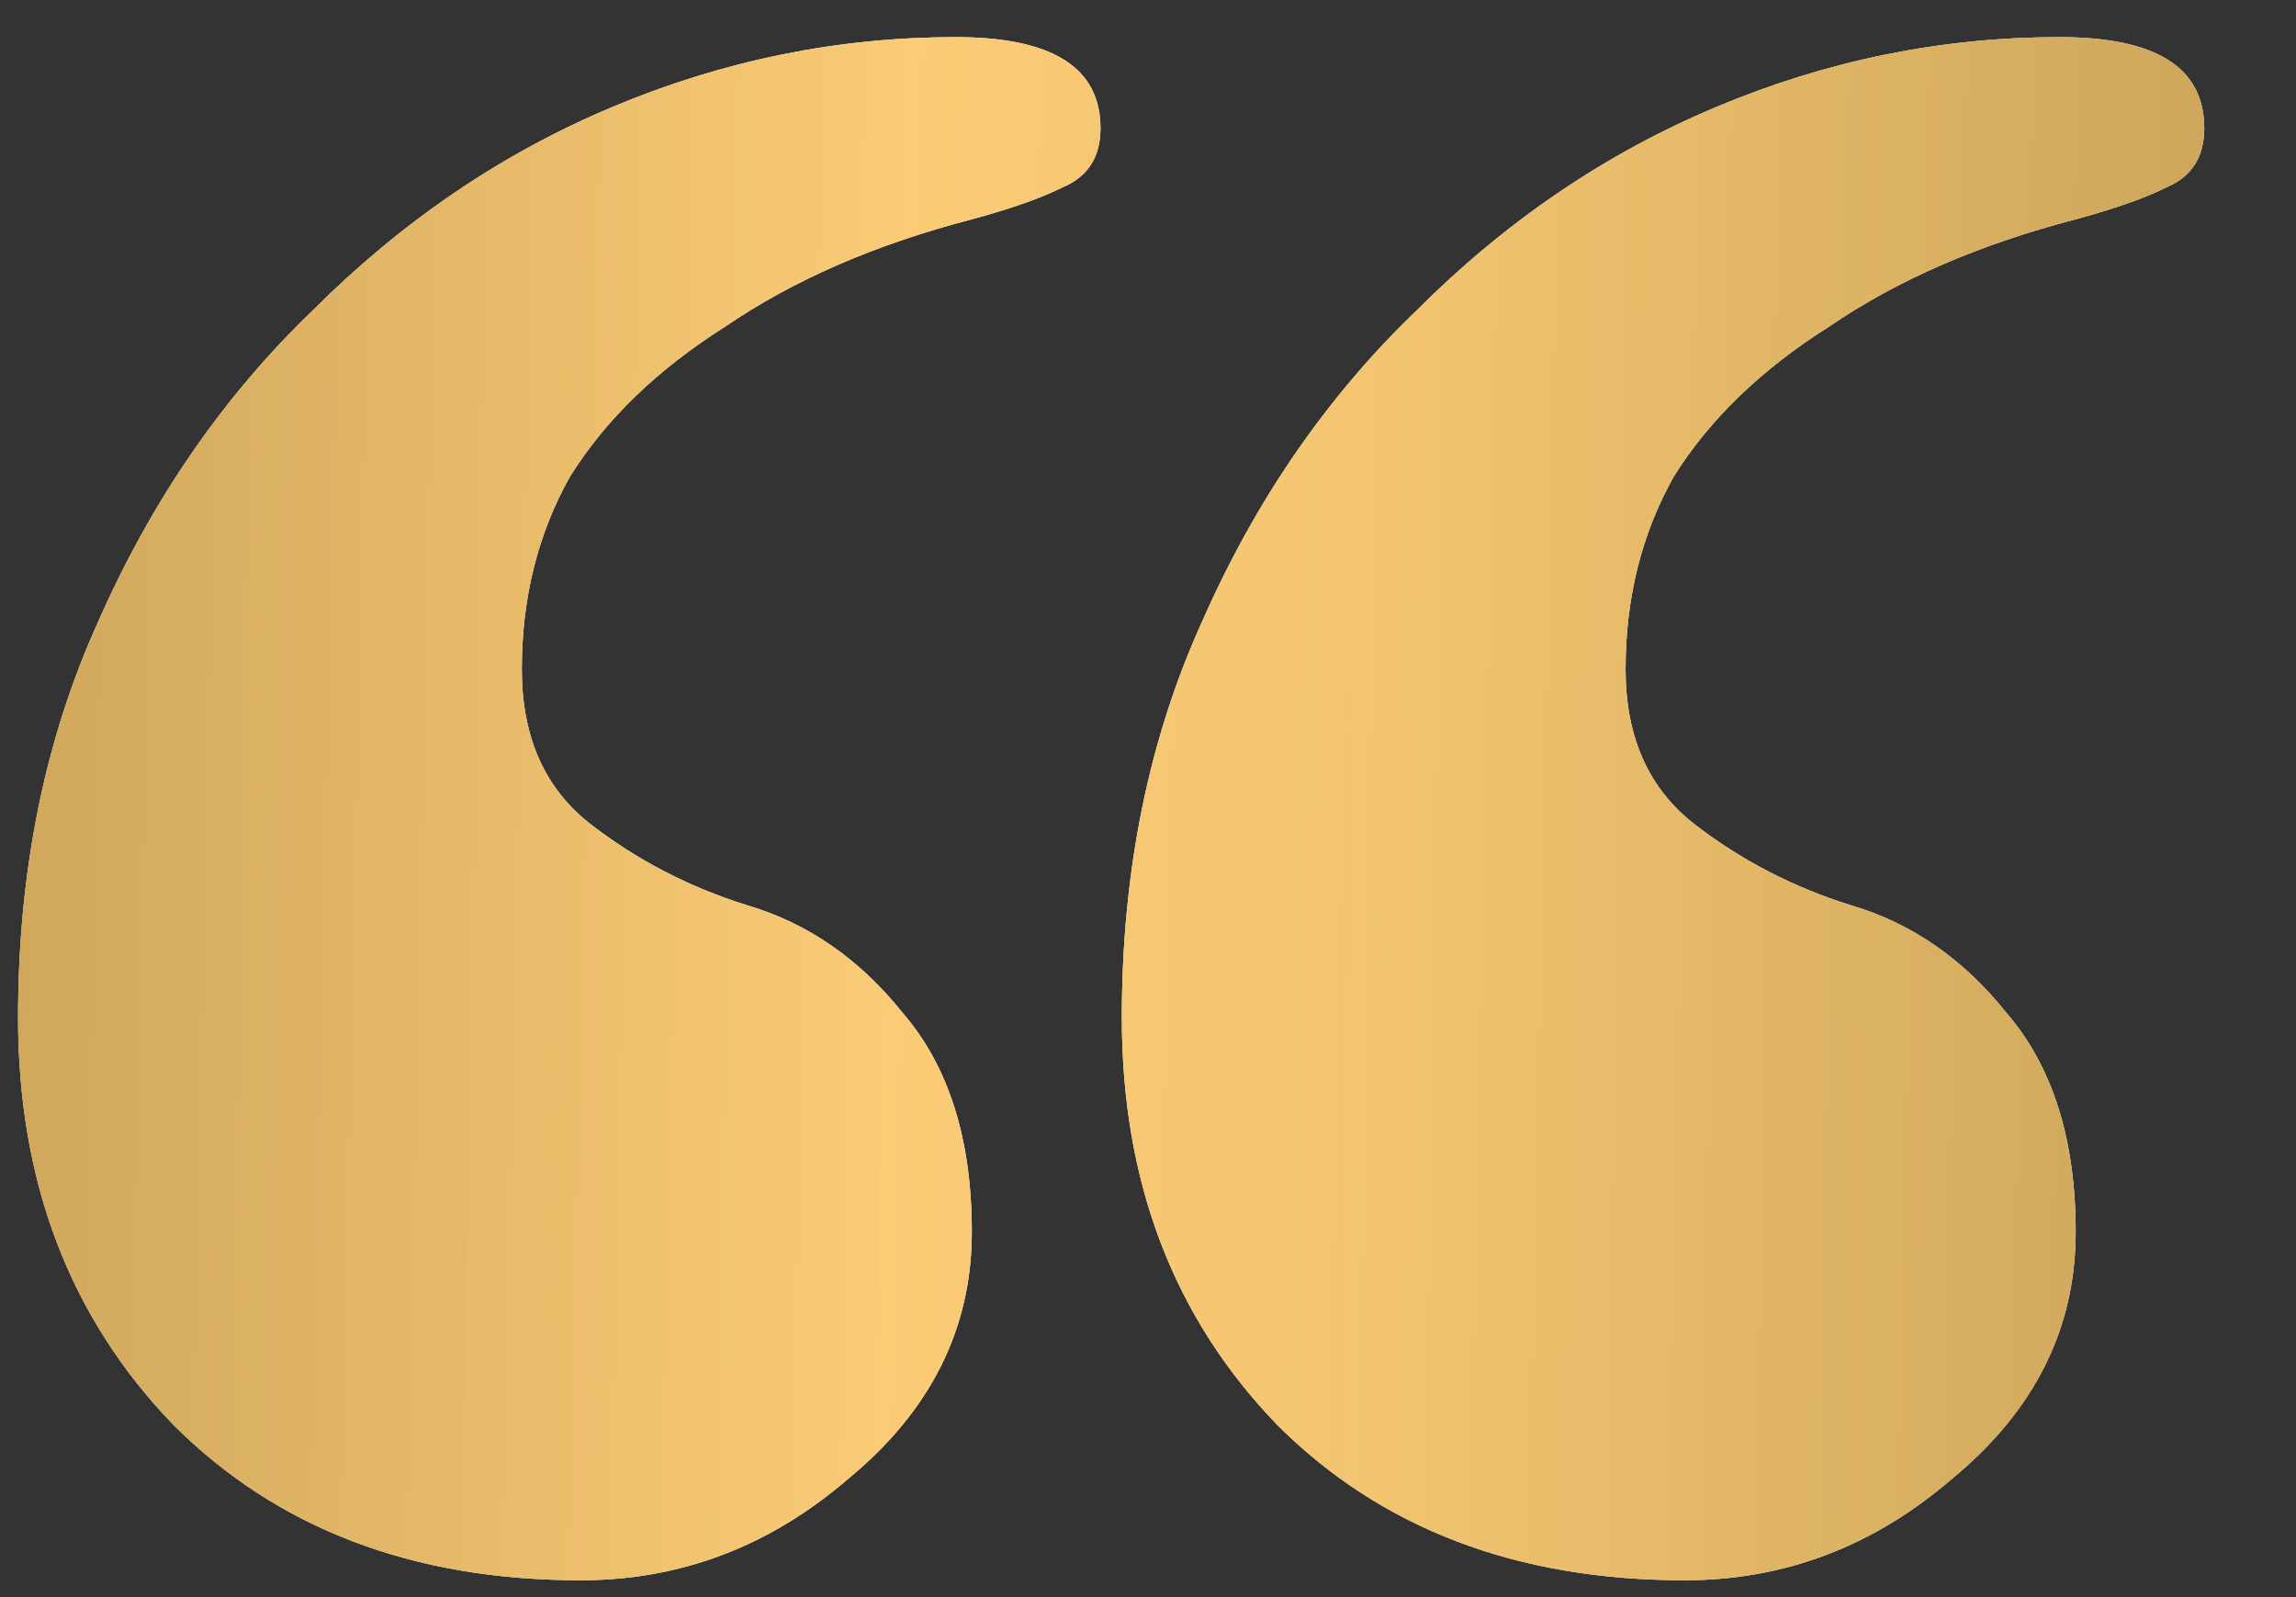
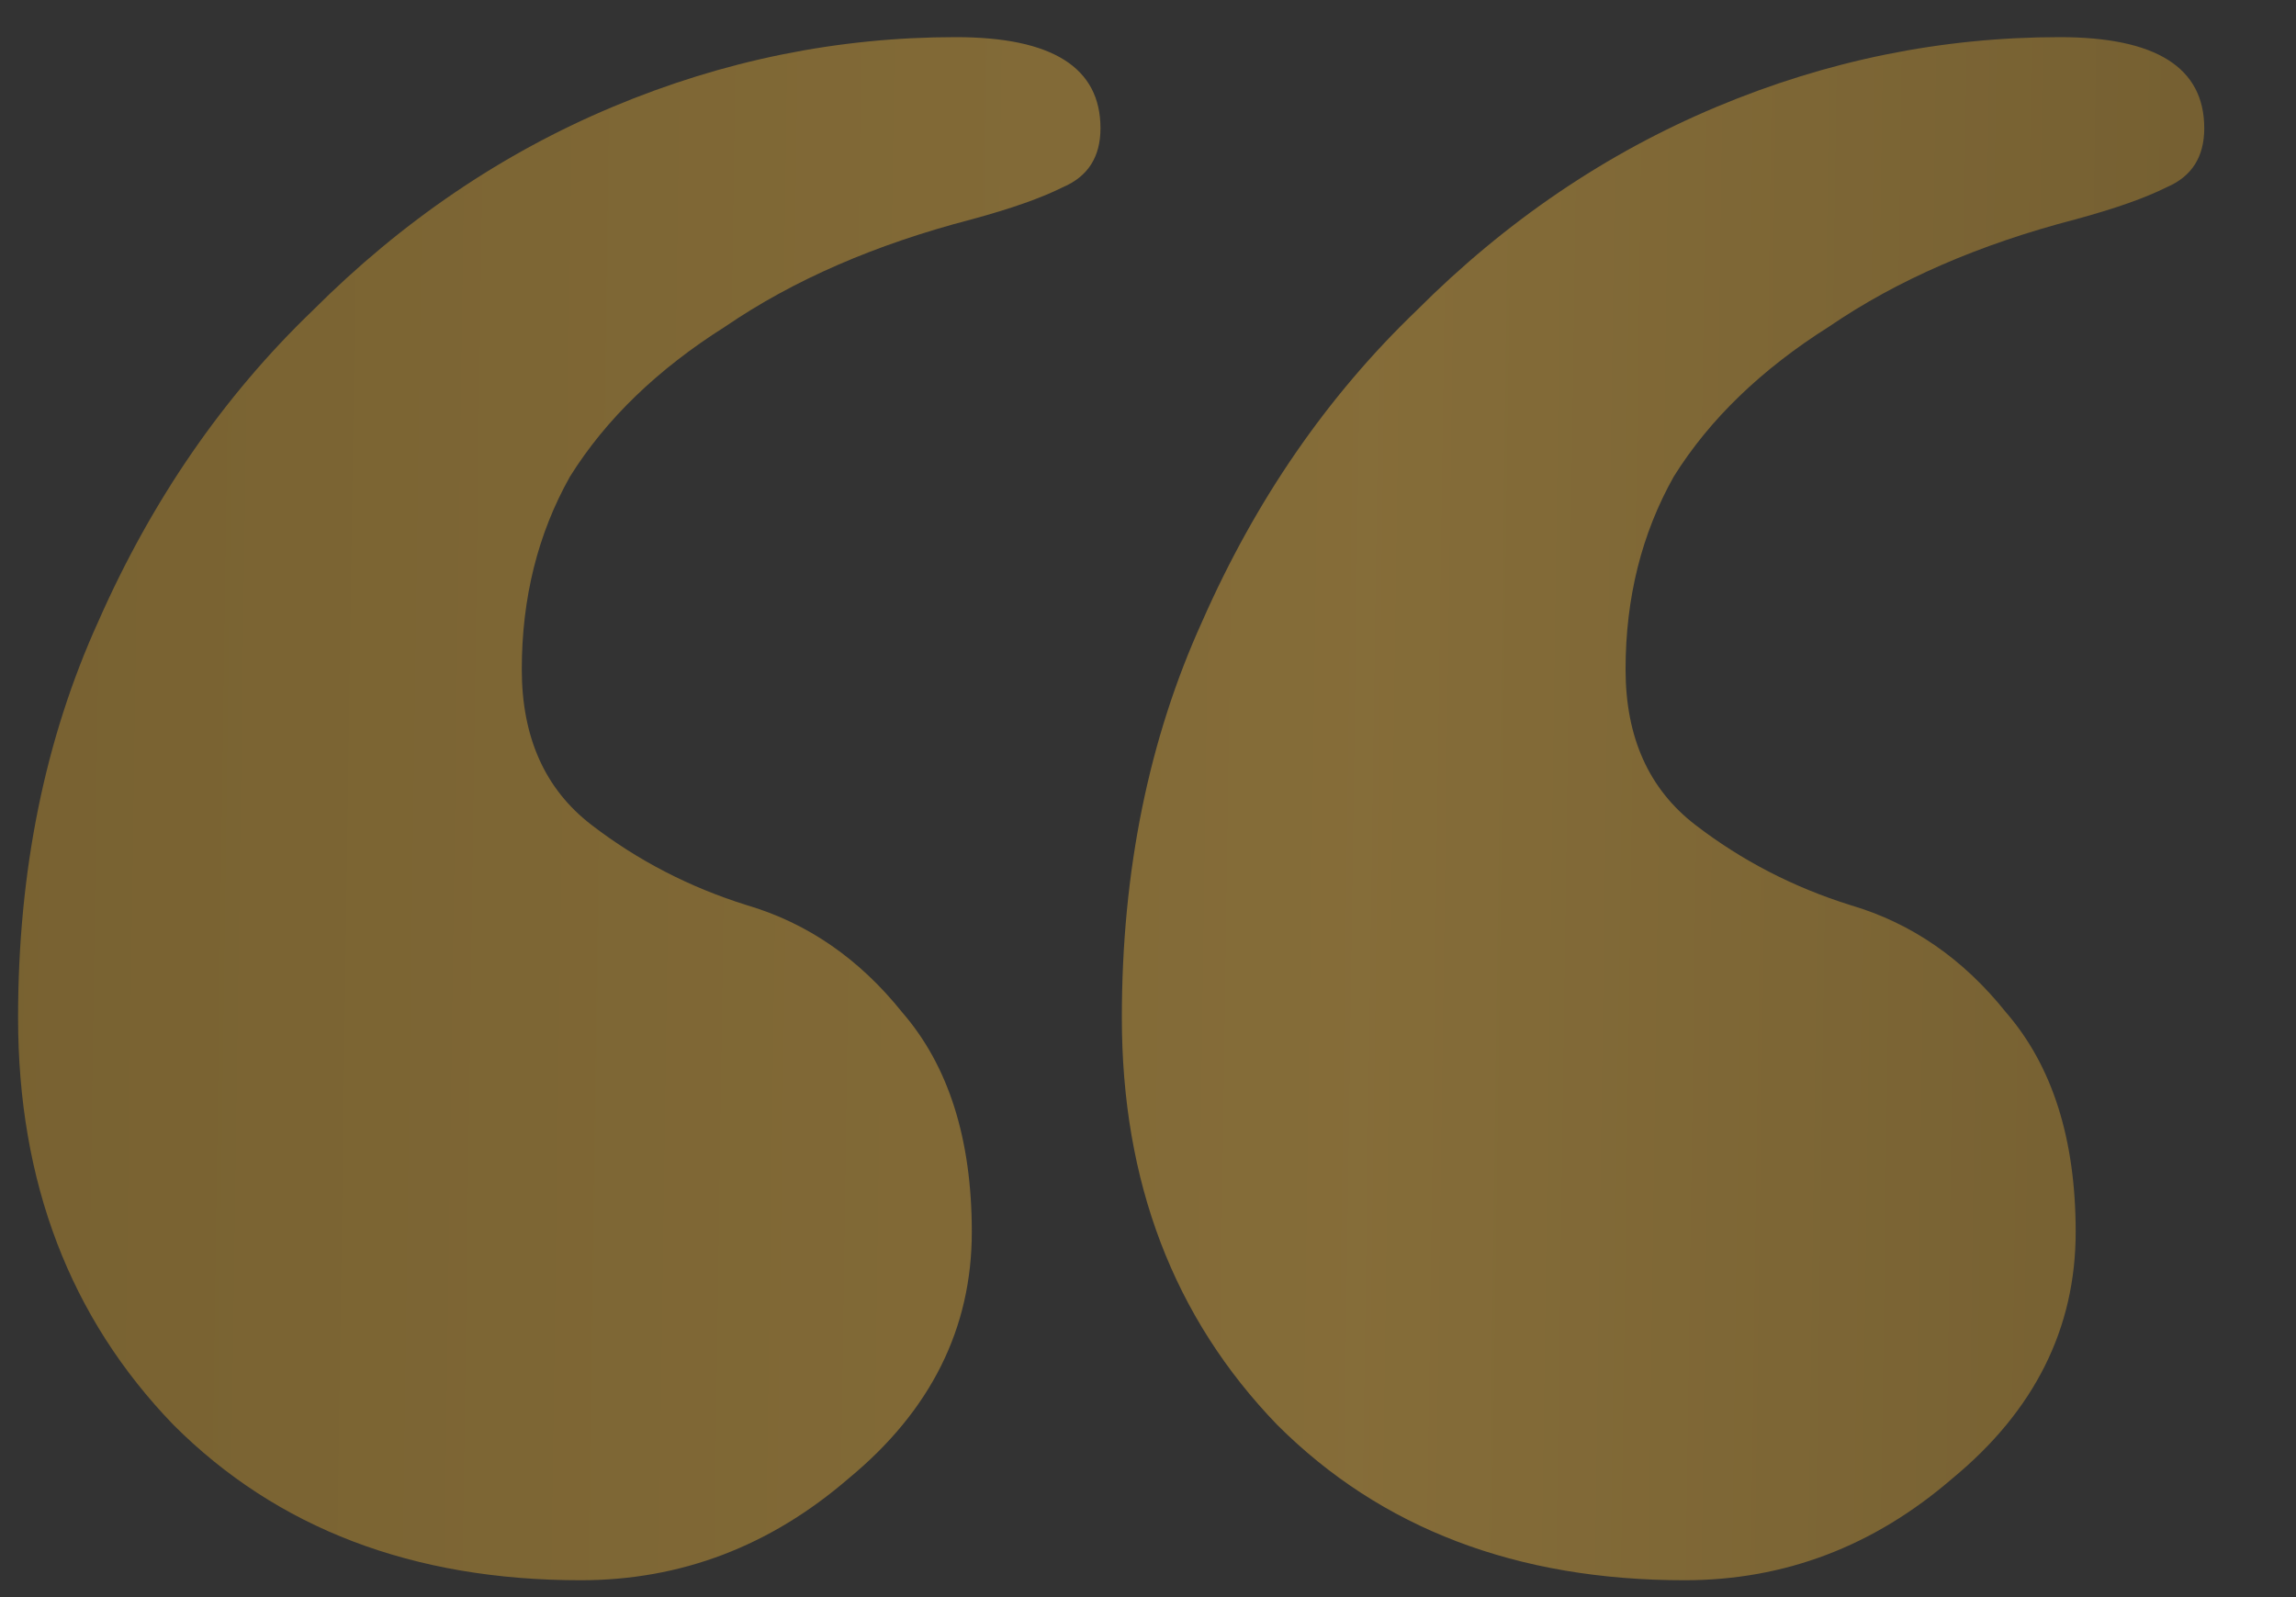
<svg xmlns="http://www.w3.org/2000/svg" width="23" height="16" viewBox="0 0 23 16" fill="none">
  <rect x="0" y="0" width="23" height="16" fill="#333333" stroke="none" />
-   <path d="M20.632 0.372C21.598 0.372 22.081 0.676 22.081 1.285C22.081 1.571 21.956 1.768 21.706 1.875C21.491 1.983 21.187 2.09 20.793 2.197C19.827 2.448 19.004 2.806 18.324 3.271C17.644 3.7 17.125 4.201 16.767 4.774C16.445 5.346 16.284 5.99 16.284 6.706C16.284 7.386 16.517 7.905 16.982 8.263C17.447 8.621 17.966 8.889 18.538 9.068C19.147 9.247 19.666 9.605 20.095 10.142C20.56 10.678 20.793 11.412 20.793 12.342C20.793 13.308 20.381 14.132 19.558 14.811C18.771 15.491 17.877 15.831 16.875 15.831C15.193 15.831 13.833 15.312 12.795 14.275C11.757 13.201 11.238 11.841 11.238 10.195C11.238 8.728 11.507 7.404 12.044 6.223C12.58 5.006 13.296 3.969 14.191 3.11C15.085 2.215 16.087 1.535 17.197 1.07C18.306 0.605 19.451 0.372 20.632 0.372ZM9.574 0.372C10.541 0.372 11.024 0.676 11.024 1.285C11.024 1.571 10.899 1.768 10.648 1.875C10.433 1.983 10.129 2.09 9.735 2.197C8.769 2.448 7.946 2.806 7.266 3.271C6.586 3.7 6.068 4.201 5.71 4.774C5.388 5.346 5.227 5.99 5.227 6.706C5.227 7.386 5.459 7.905 5.924 8.263C6.39 8.621 6.908 8.889 7.481 9.068C8.089 9.247 8.608 9.605 9.038 10.142C9.503 10.678 9.735 11.412 9.735 12.342C9.735 13.308 9.324 14.132 8.501 14.811C7.714 15.491 6.819 15.831 5.817 15.831C4.135 15.831 2.775 15.312 1.738 14.275C0.7 13.201 0.181 11.841 0.181 10.195C0.181 8.728 0.449 7.404 0.986 6.223C1.523 5.006 2.239 3.969 3.133 3.11C4.028 2.215 5.03 1.535 6.139 1.07C7.248 0.605 8.394 0.372 9.574 0.372Z" fill="white" />
-   <path d="M20.632 0.372C21.598 0.372 22.081 0.676 22.081 1.285C22.081 1.571 21.956 1.768 21.706 1.875C21.491 1.983 21.187 2.09 20.793 2.197C19.827 2.448 19.004 2.806 18.324 3.271C17.644 3.7 17.125 4.201 16.767 4.774C16.445 5.346 16.284 5.99 16.284 6.706C16.284 7.386 16.517 7.905 16.982 8.263C17.447 8.621 17.966 8.889 18.538 9.068C19.147 9.247 19.666 9.605 20.095 10.142C20.56 10.678 20.793 11.412 20.793 12.342C20.793 13.308 20.381 14.132 19.558 14.811C18.771 15.491 17.877 15.831 16.875 15.831C15.193 15.831 13.833 15.312 12.795 14.275C11.757 13.201 11.238 11.841 11.238 10.195C11.238 8.728 11.507 7.404 12.044 6.223C12.58 5.006 13.296 3.969 14.191 3.11C15.085 2.215 16.087 1.535 17.197 1.07C18.306 0.605 19.451 0.372 20.632 0.372ZM9.574 0.372C10.541 0.372 11.024 0.676 11.024 1.285C11.024 1.571 10.899 1.768 10.648 1.875C10.433 1.983 10.129 2.09 9.735 2.197C8.769 2.448 7.946 2.806 7.266 3.271C6.586 3.7 6.068 4.201 5.71 4.774C5.388 5.346 5.227 5.99 5.227 6.706C5.227 7.386 5.459 7.905 5.924 8.263C6.39 8.621 6.908 8.889 7.481 9.068C8.089 9.247 8.608 9.605 9.038 10.142C9.503 10.678 9.735 11.412 9.735 12.342C9.735 13.308 9.324 14.132 8.501 14.811C7.714 15.491 6.819 15.831 5.817 15.831C4.135 15.831 2.775 15.312 1.738 14.275C0.7 13.201 0.181 11.841 0.181 10.195C0.181 8.728 0.449 7.404 0.986 6.223C1.523 5.006 2.239 3.969 3.133 3.11C4.028 2.215 5.03 1.535 6.139 1.07C7.248 0.605 8.394 0.372 9.574 0.372Z" fill="url(#paint0_linear_142_349)" />
  <path d="M20.632 0.372C21.598 0.372 22.081 0.676 22.081 1.285C22.081 1.571 21.956 1.768 21.706 1.875C21.491 1.983 21.187 2.09 20.793 2.197C19.827 2.448 19.004 2.806 18.324 3.271C17.644 3.7 17.125 4.201 16.767 4.774C16.445 5.346 16.284 5.99 16.284 6.706C16.284 7.386 16.517 7.905 16.982 8.263C17.447 8.621 17.966 8.889 18.538 9.068C19.147 9.247 19.666 9.605 20.095 10.142C20.56 10.678 20.793 11.412 20.793 12.342C20.793 13.308 20.381 14.132 19.558 14.811C18.771 15.491 17.877 15.831 16.875 15.831C15.193 15.831 13.833 15.312 12.795 14.275C11.757 13.201 11.238 11.841 11.238 10.195C11.238 8.728 11.507 7.404 12.044 6.223C12.58 5.006 13.296 3.969 14.191 3.11C15.085 2.215 16.087 1.535 17.197 1.07C18.306 0.605 19.451 0.372 20.632 0.372ZM9.574 0.372C10.541 0.372 11.024 0.676 11.024 1.285C11.024 1.571 10.899 1.768 10.648 1.875C10.433 1.983 10.129 2.09 9.735 2.197C8.769 2.448 7.946 2.806 7.266 3.271C6.586 3.7 6.068 4.201 5.71 4.774C5.388 5.346 5.227 5.99 5.227 6.706C5.227 7.386 5.459 7.905 5.924 8.263C6.39 8.621 6.908 8.889 7.481 9.068C8.089 9.247 8.608 9.605 9.038 10.142C9.503 10.678 9.735 11.412 9.735 12.342C9.735 13.308 9.324 14.132 8.501 14.811C7.714 15.491 6.819 15.831 5.817 15.831C4.135 15.831 2.775 15.312 1.738 14.275C0.7 13.201 0.181 11.841 0.181 10.195C0.181 8.728 0.449 7.404 0.986 6.223C1.523 5.006 2.239 3.969 3.133 3.11C4.028 2.215 5.03 1.535 6.139 1.07C7.248 0.605 8.394 0.372 9.574 0.372Z" fill="url(#paint1_linear_142_349)" fill-opacity="0.4" />
  <defs>
    <linearGradient id="paint0_linear_142_349" x1="-6.704" y1="-31.833" x2="29.967" y2="-31.032" gradientUnits="userSpaceOnUse">
      <stop stop-color="#927E5B" />
      <stop offset="0.451" stop-color="#FFD79E" />
      <stop offset="1" stop-color="#A89164" />
    </linearGradient>
    <linearGradient id="paint1_linear_142_349" x1="-12.128" y1="-144.864" x2="47.001" y2="-144.028" gradientUnits="userSpaceOnUse">
      <stop offset="0.03" stop-color="#C28E1D" />
      <stop offset="0.473" stop-color="#FFC240" />
      <stop offset="1" stop-color="#6D4A00" />
    </linearGradient>
  </defs>
</svg>